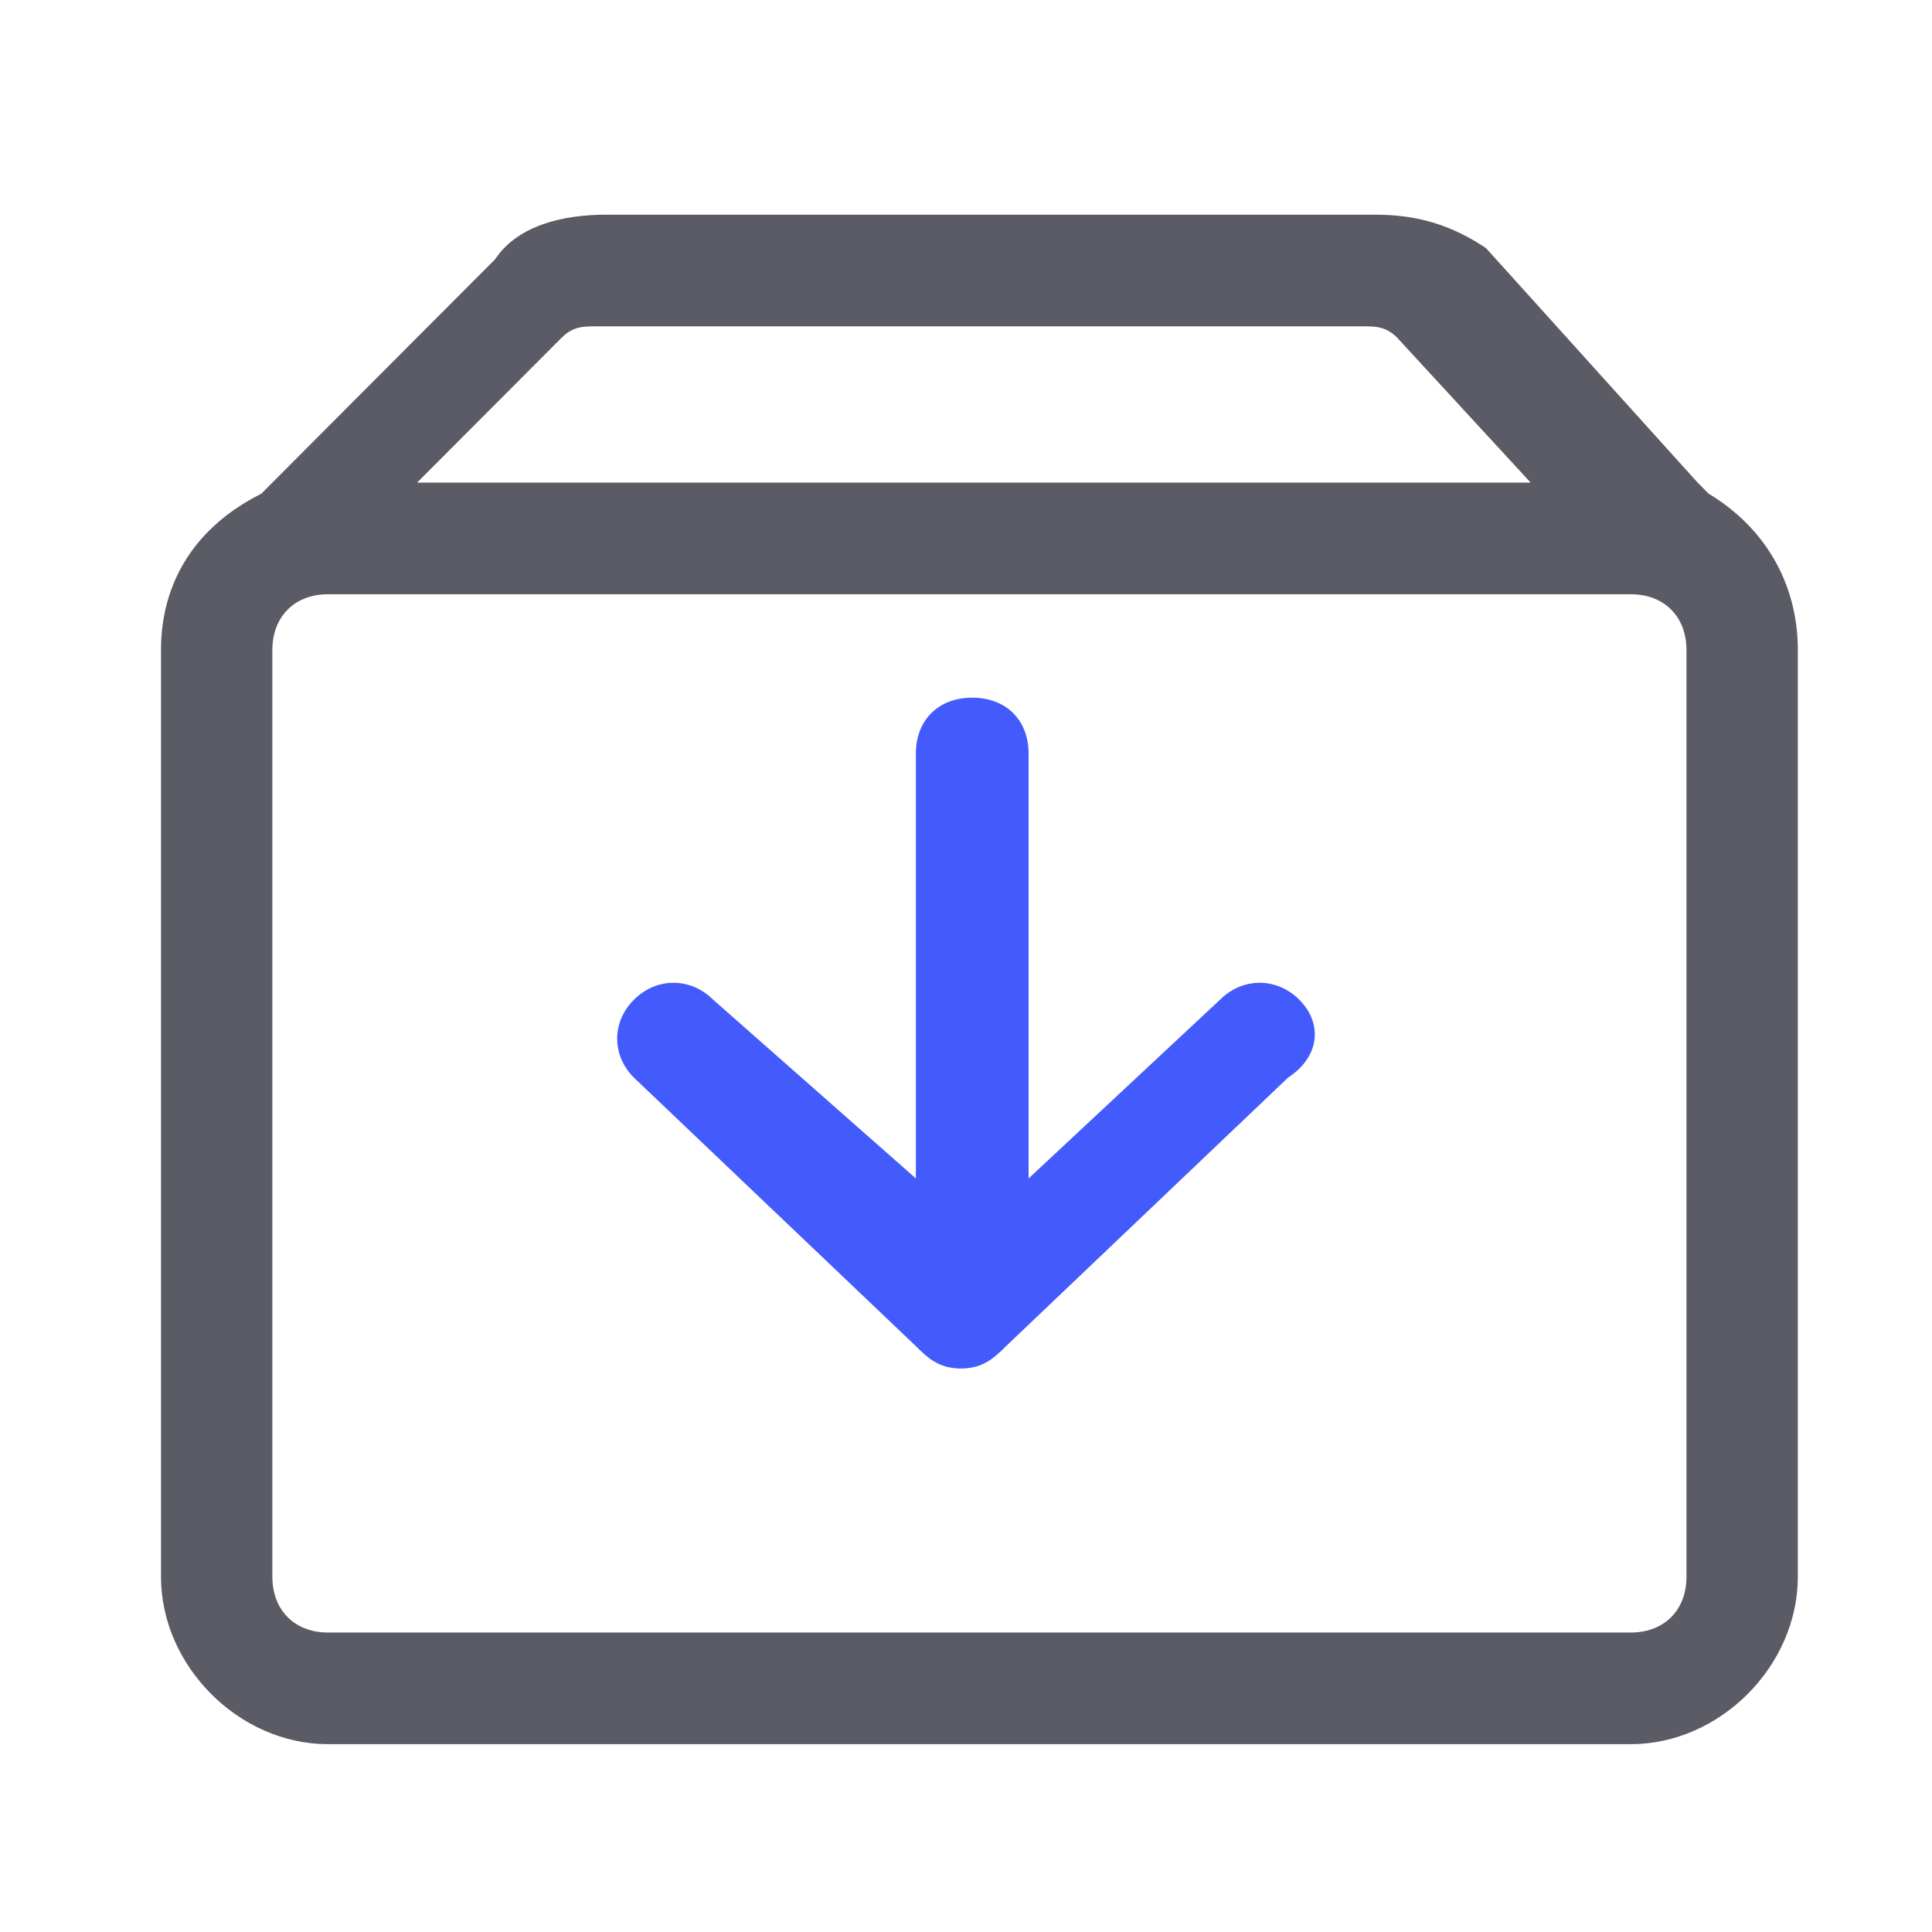
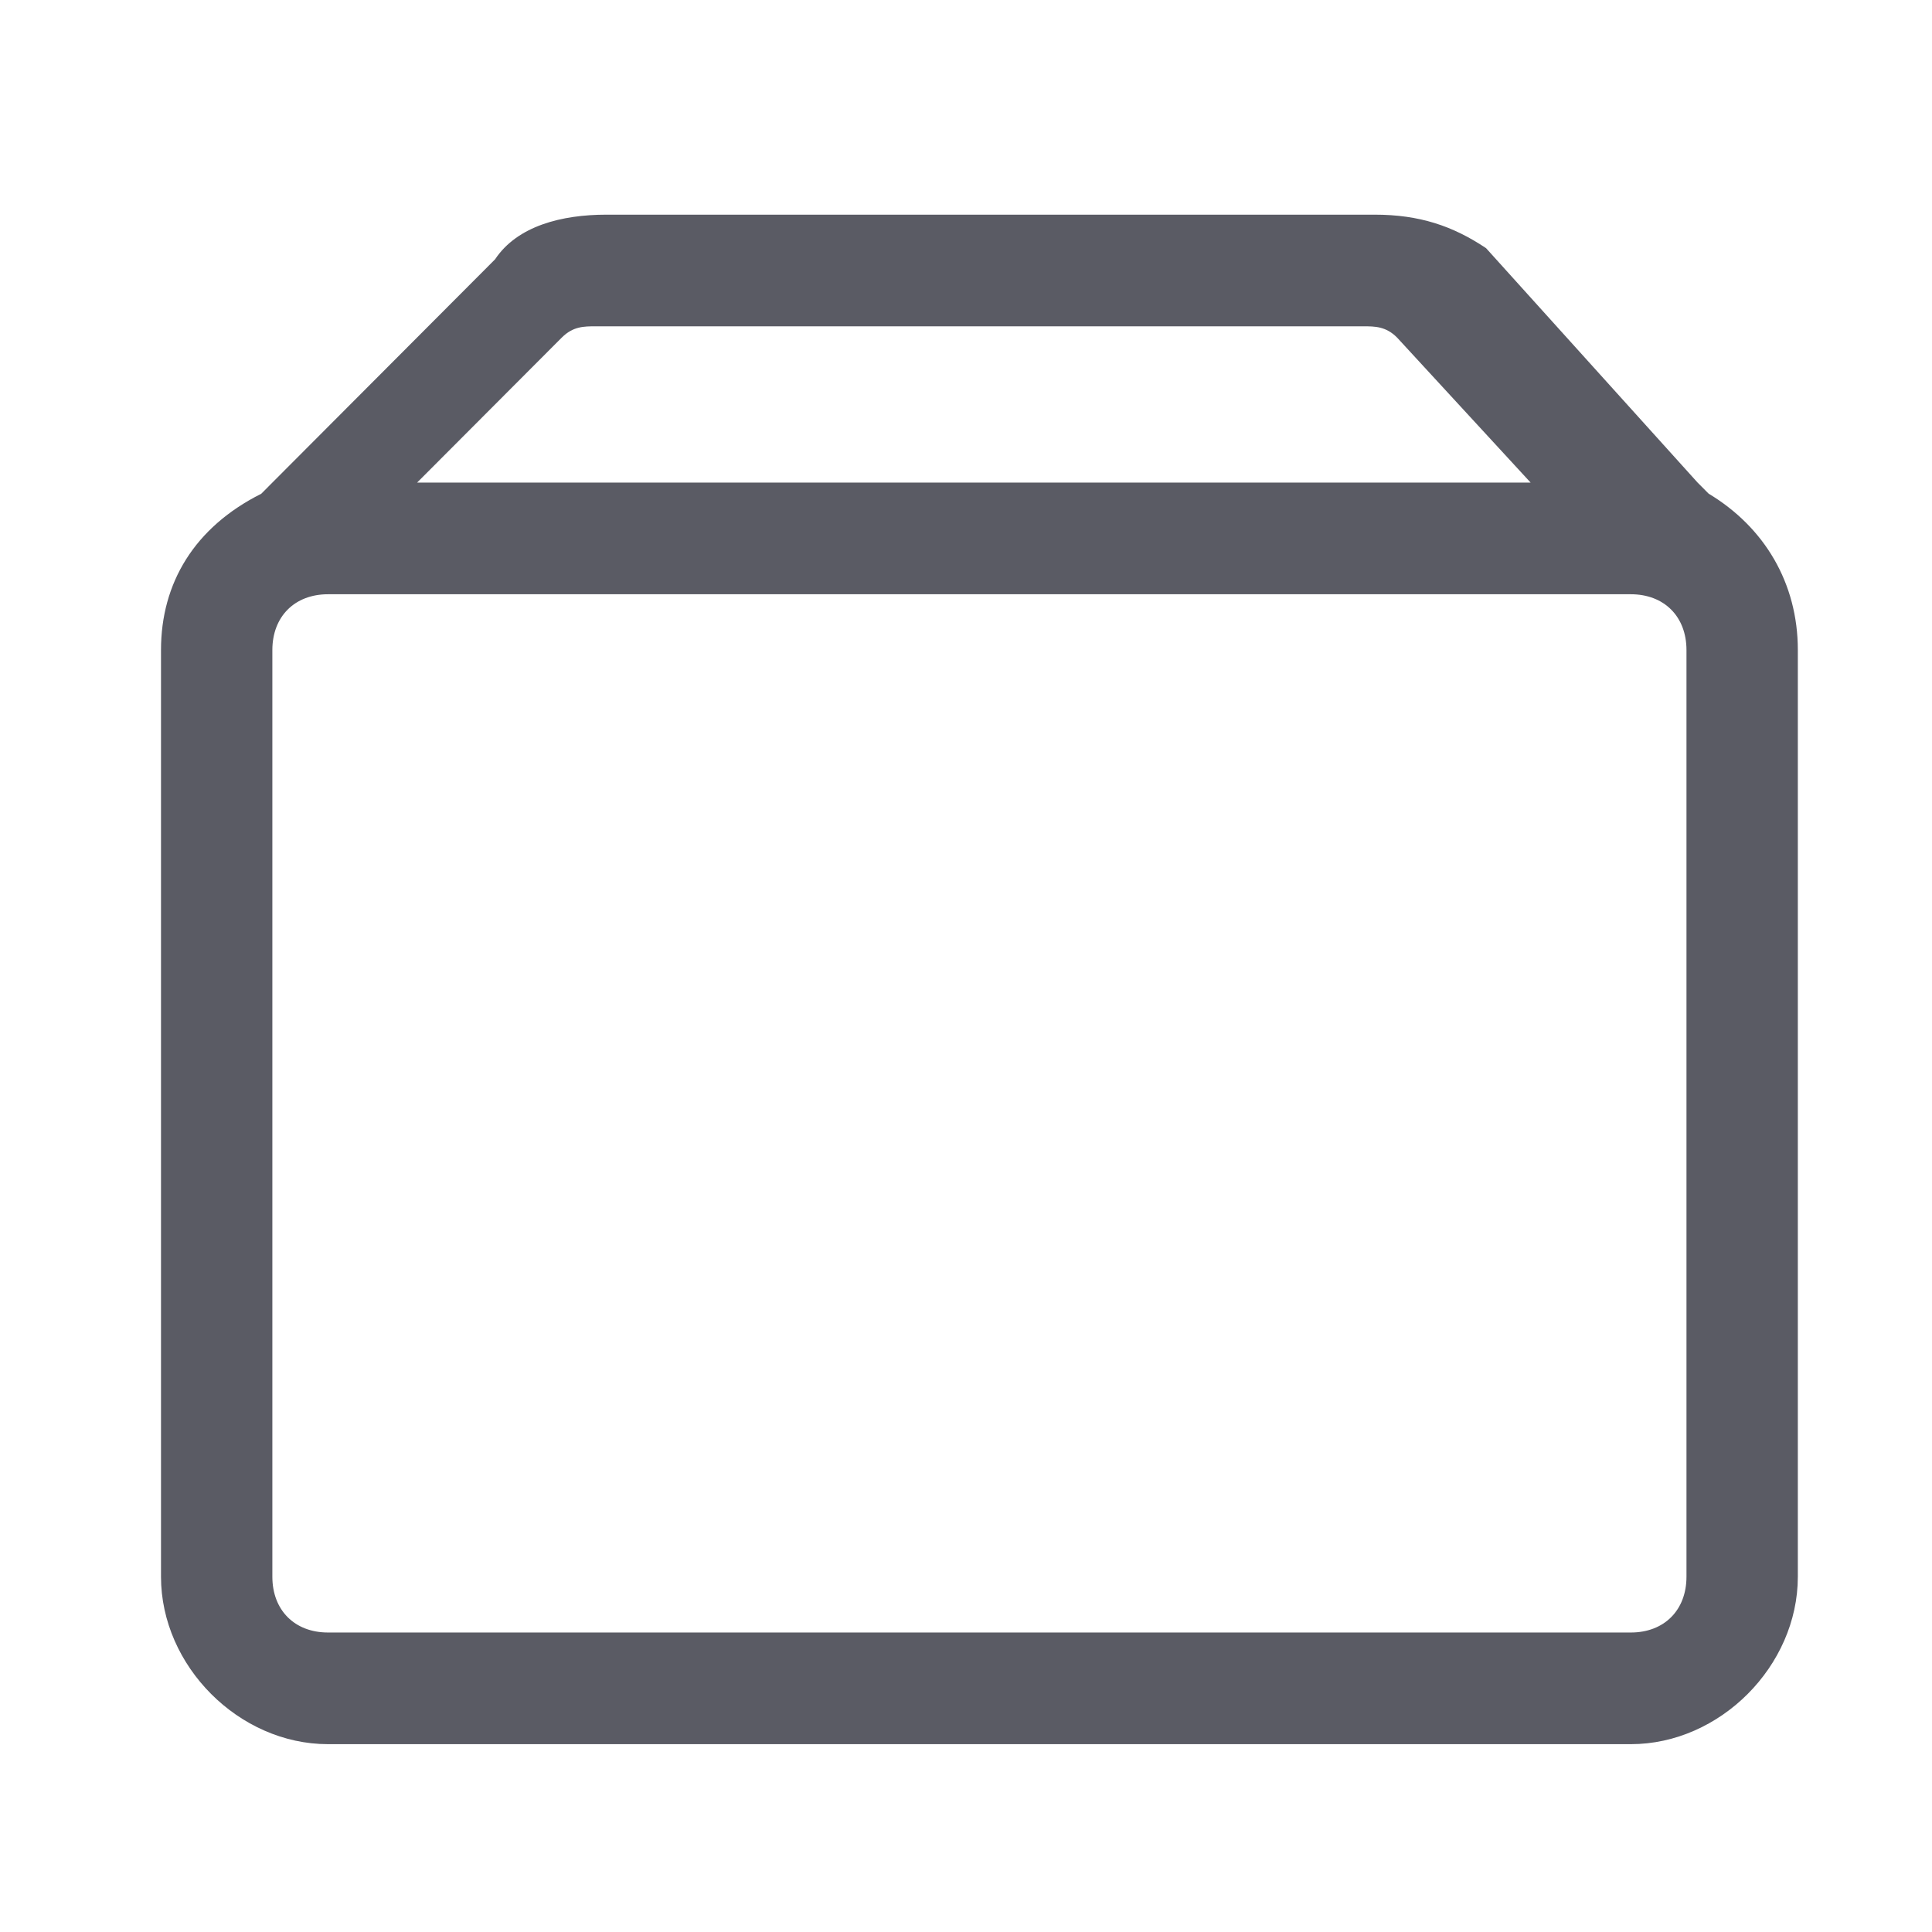
<svg xmlns="http://www.w3.org/2000/svg" width="72" height="72" viewBox="0 0 72 72">
  <g fill="none" fill-rule="nonzero">
    <path fill="#5A5B64" d="M63.68 18.401l-.415-.416-7.884-8.737C54.136 8.416 52.891 8 51.231 8H22.6c-1.66 0-3.32.416-4.15 1.664l-8.3 8.321-.414.416C7.245 19.65 6 21.73 6 24.226V58.76C6 62.088 8.905 65 12.224 65h48.552C64.096 65 67 62.088 67 58.76V24.225c0-2.496-1.245-4.576-3.32-5.825zM20.94 12.577c.415-.416.83-.416 1.245-.416h28.632c.415 0 .83 0 1.245.416l4.98 5.408H15.544l5.395-5.408zM62.85 58.759c0 1.248-.83 2.08-2.074 2.08H12.224c-1.244 0-2.074-.832-2.074-2.08V24.226c0-1.248.83-2.08 2.074-2.08h48.552c1.244 0 2.074.832 2.074 2.08V58.76z" />
-     <path fill="#435BFD" d="M48.414 37.25c-.84-.833-2.1-.833-2.94 0l-7.141 6.667V28.083c0-1.25-.84-2.083-2.1-2.083-1.26 0-2.101.833-2.101 2.083v15.834l-7.561-6.667c-.84-.833-2.1-.833-2.94 0-.841.833-.841 2.083 0 2.917l10.501 10c.42.416.84.833 1.68.833s1.26-.417 1.68-.833l10.502-10c1.26-.834 1.26-2.084.42-2.917z" />
  </g>
</svg>